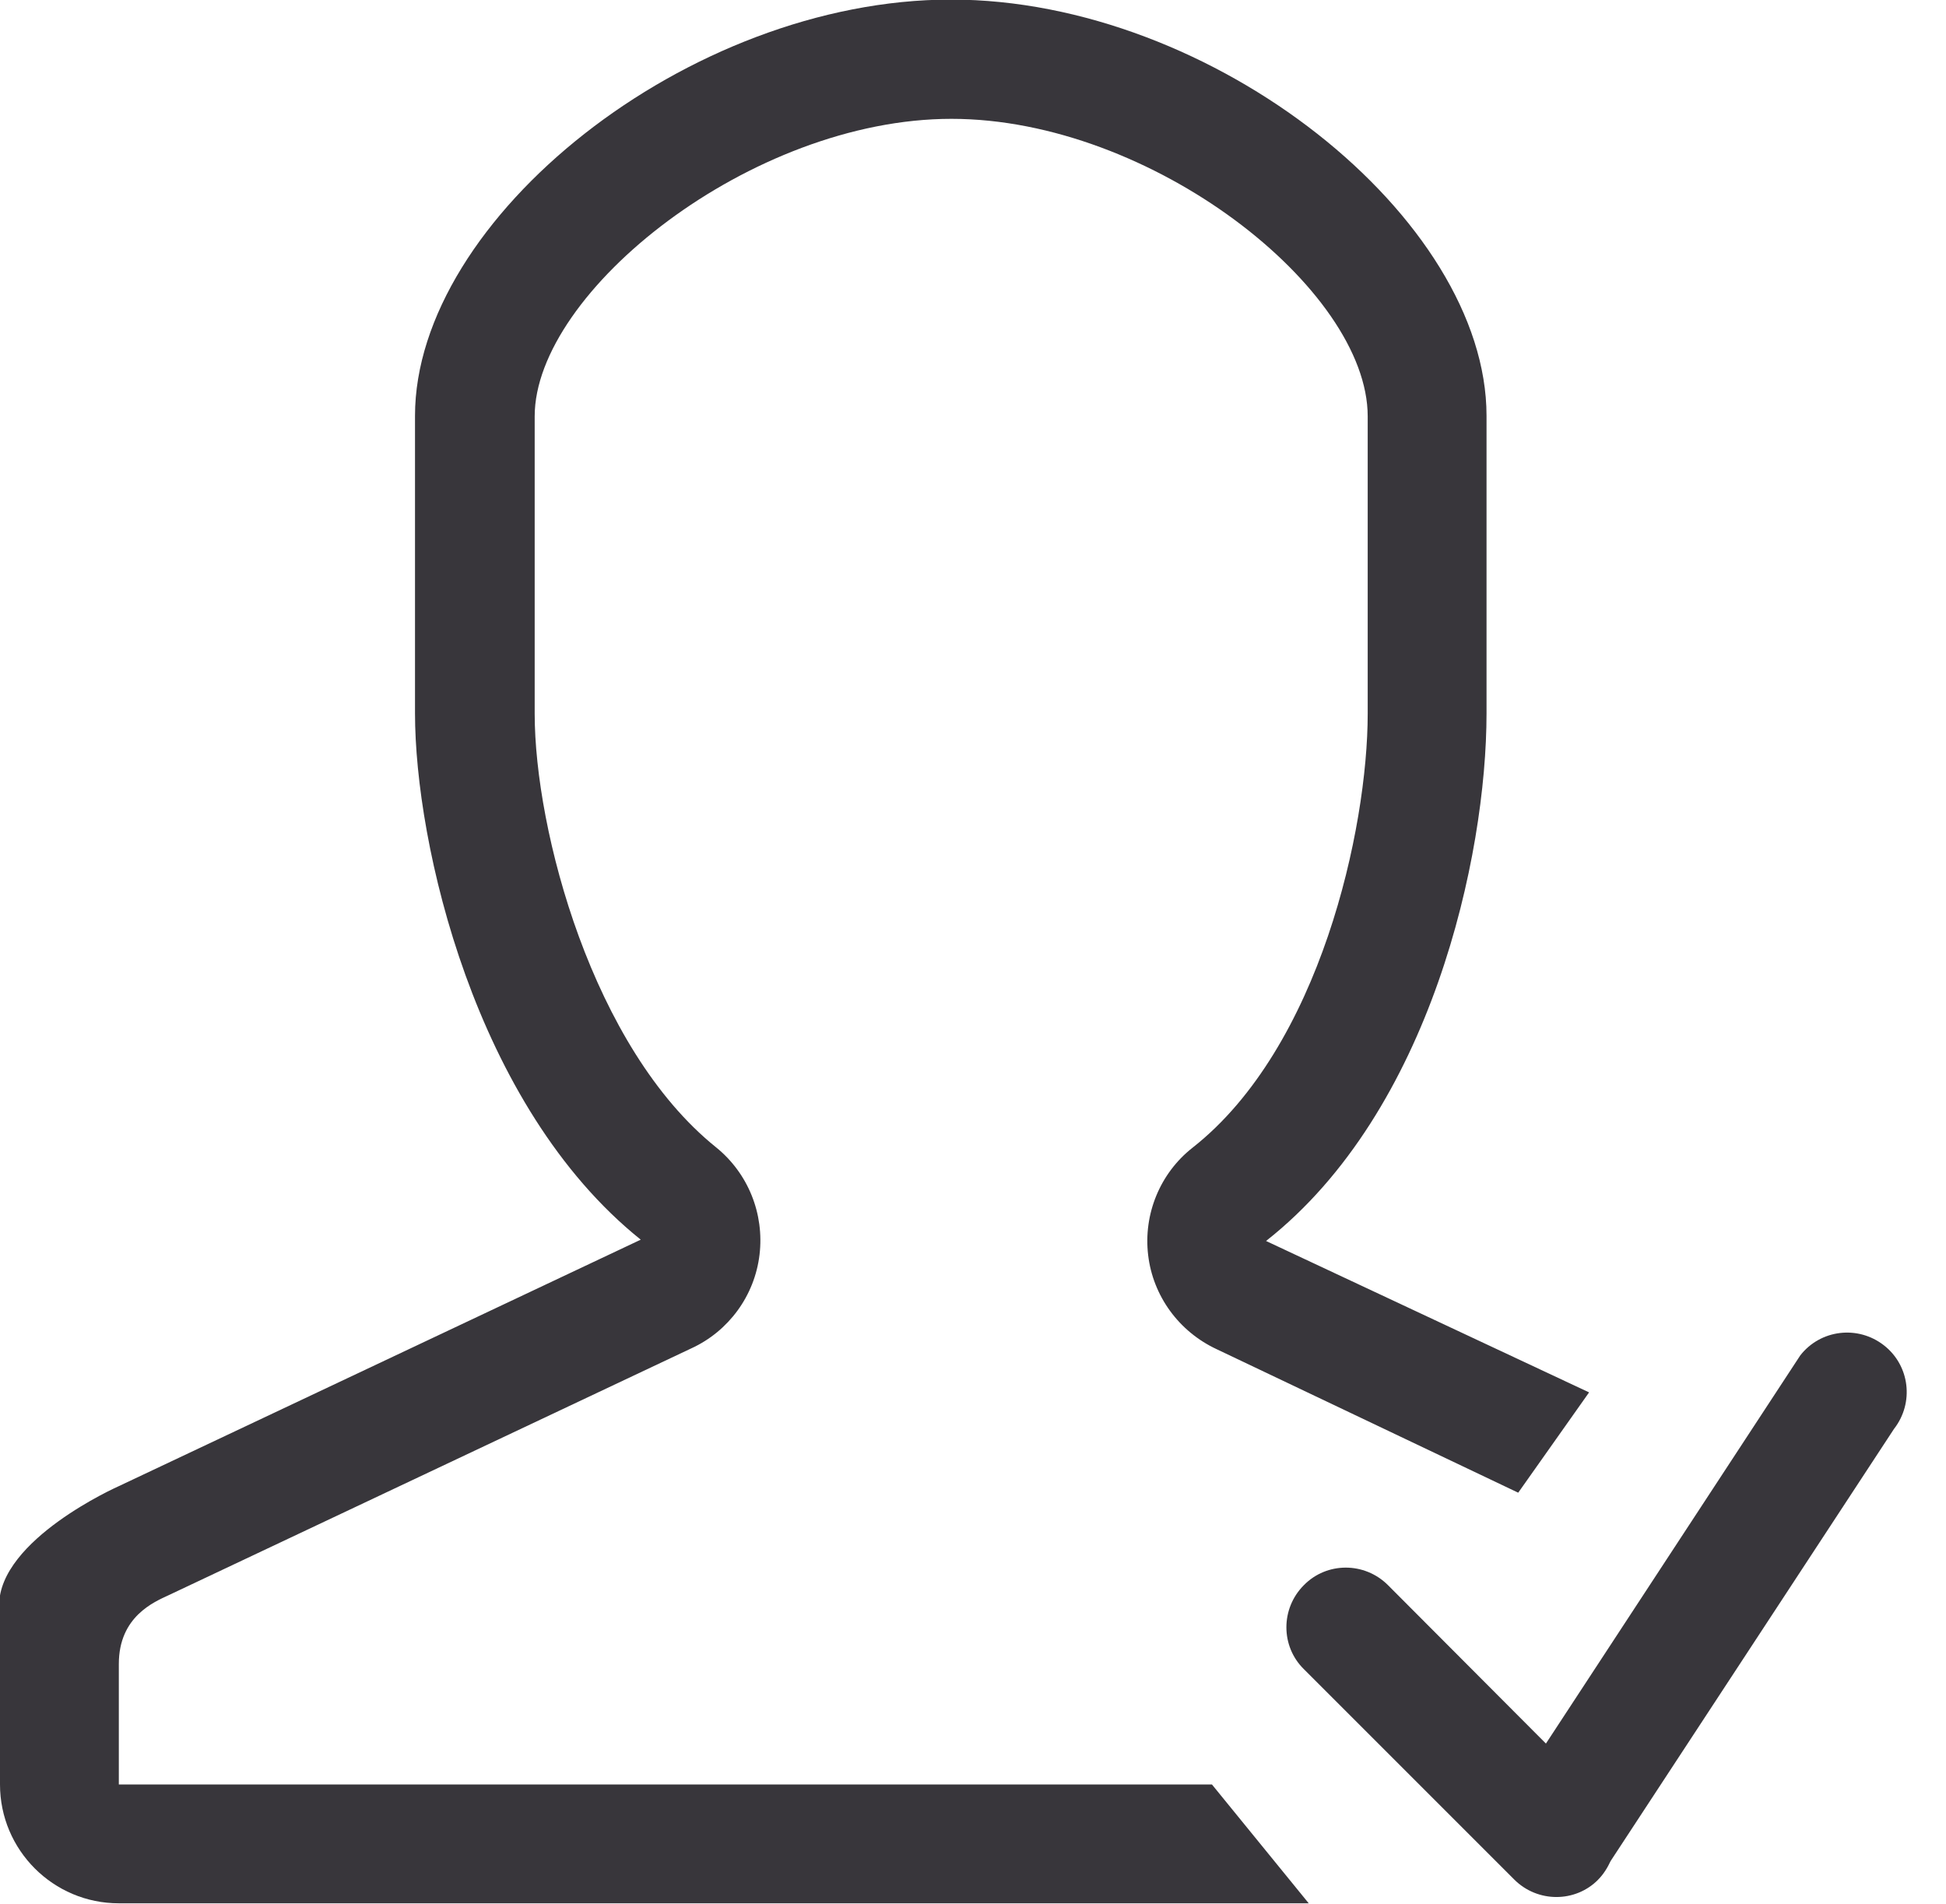
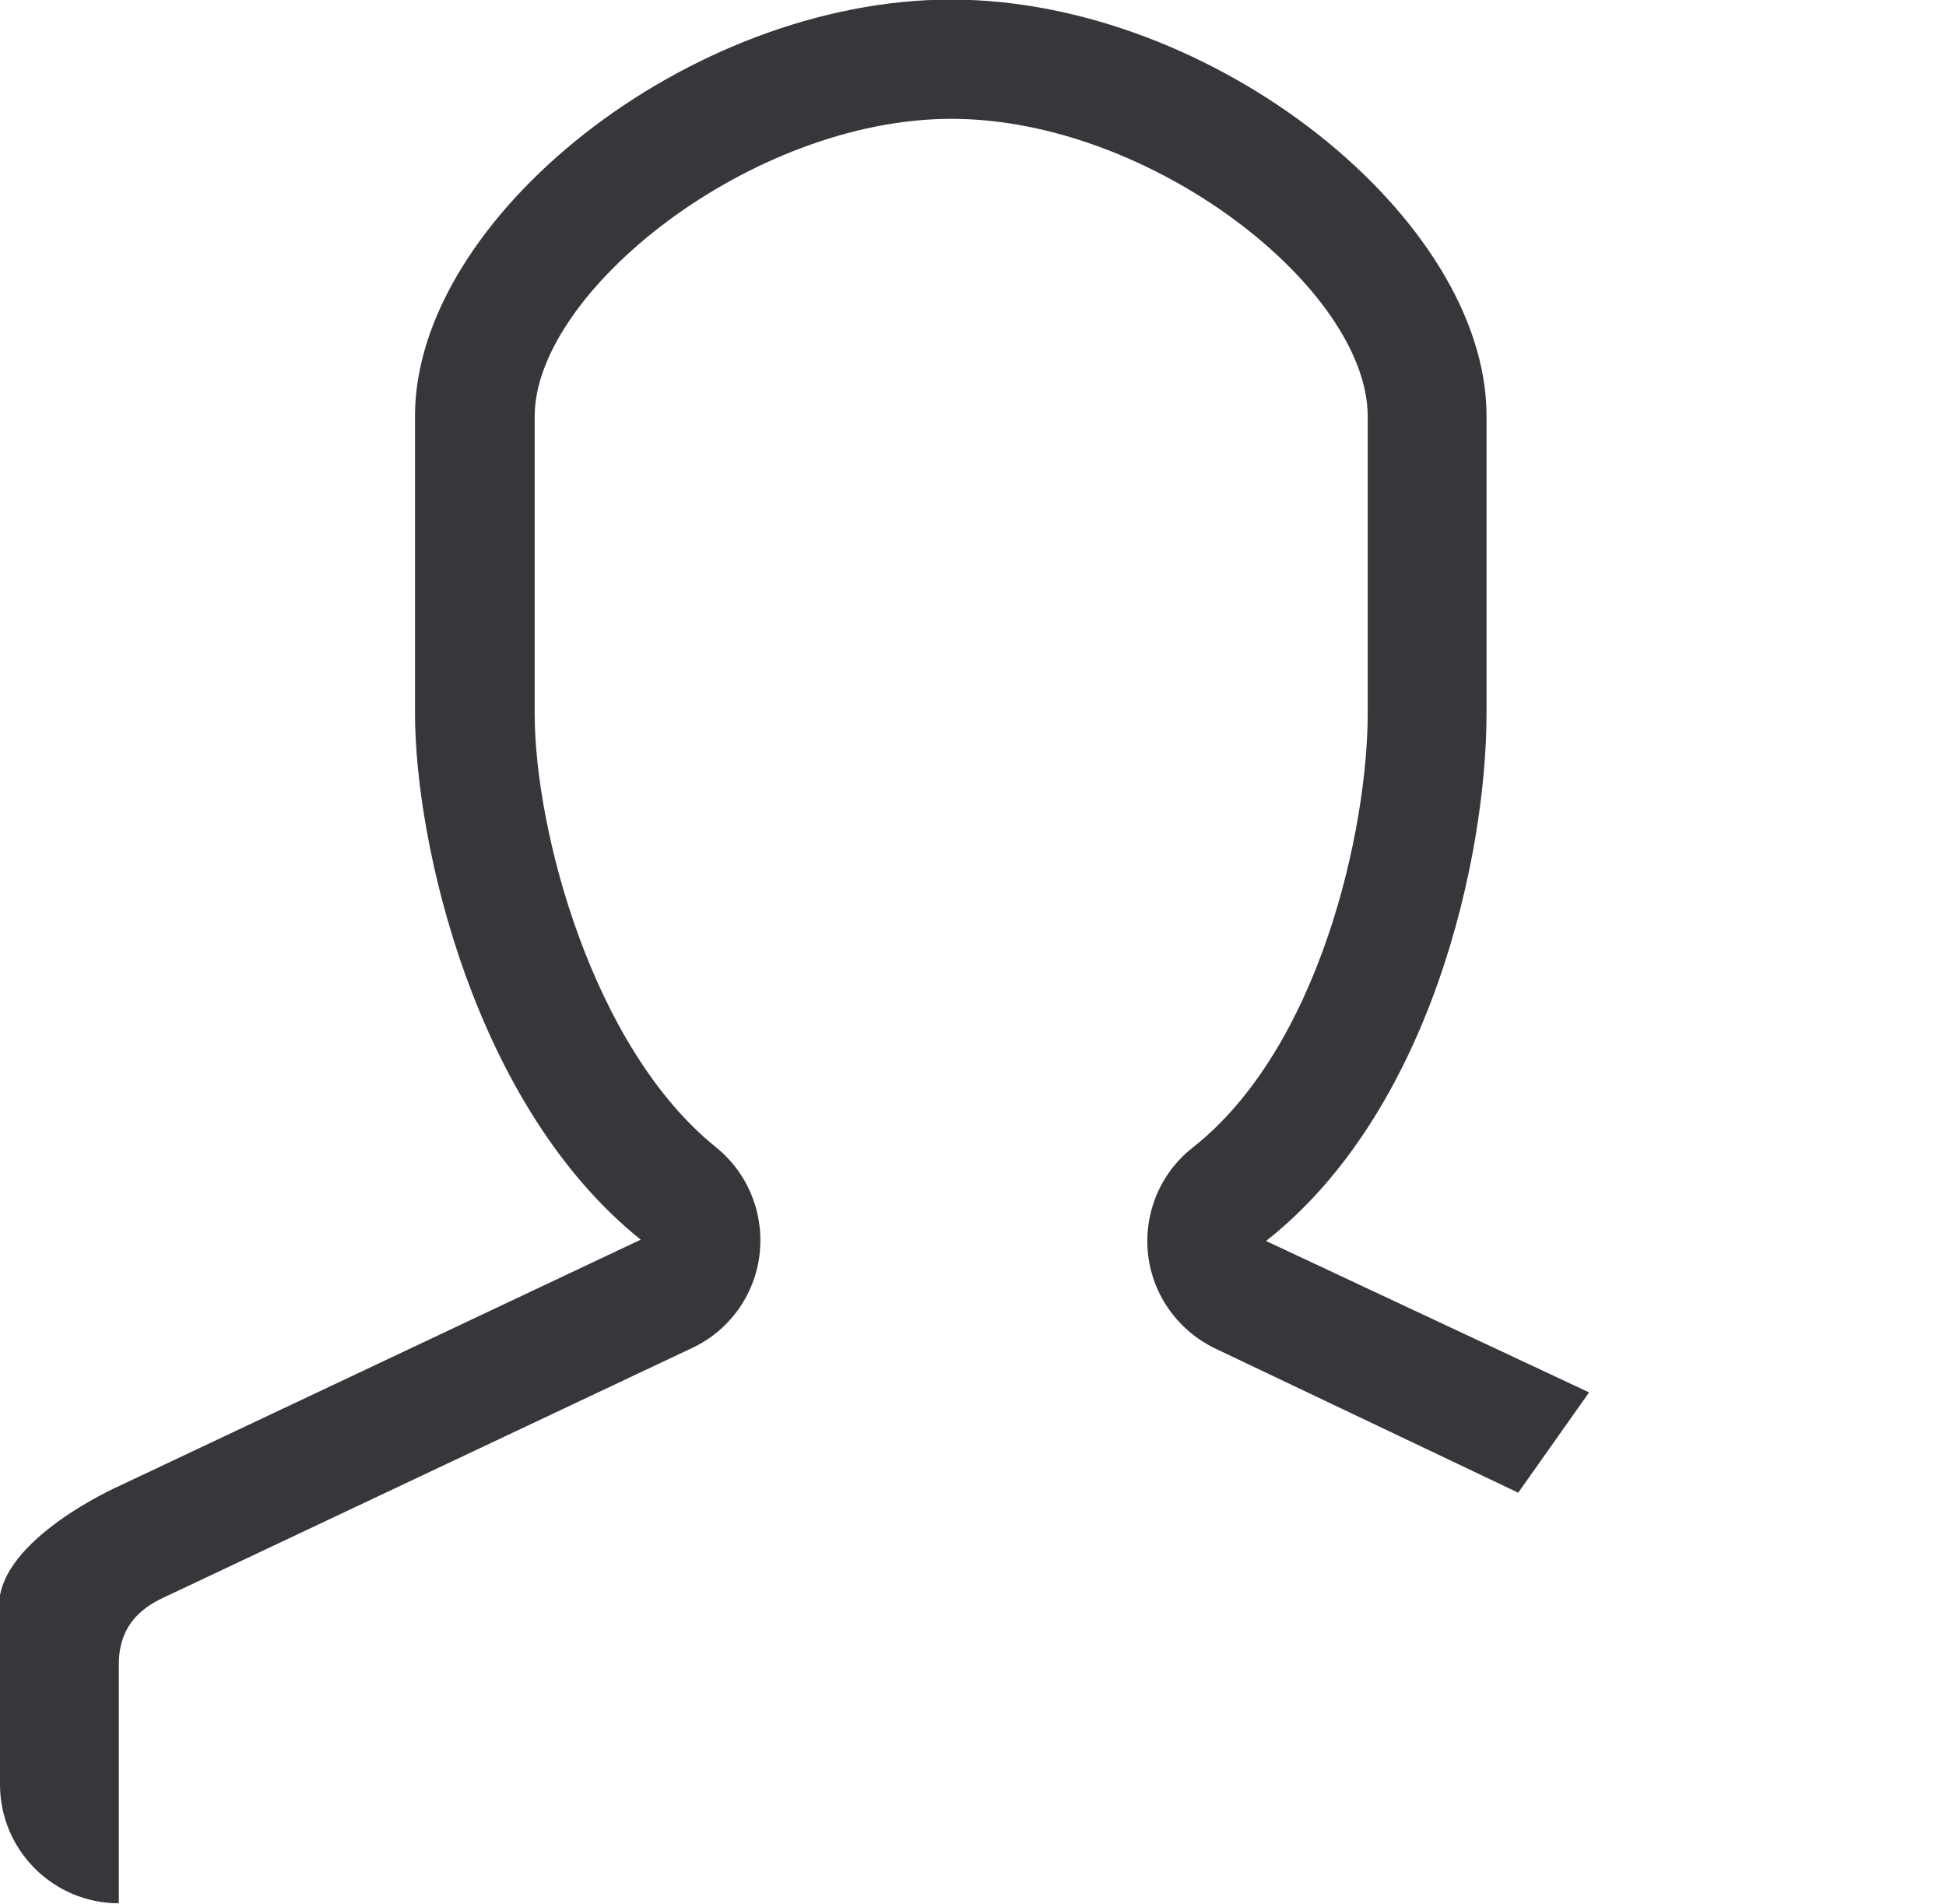
<svg xmlns="http://www.w3.org/2000/svg" width="46" height="45" viewBox="0 0 46 45" fill="none">
  <g clip-path="url(#clip0_97_131)">
-     <path d="M0 37.958V42.181C0 43.731 1.259 44.99 2.809 44.99H30.936L28.648 42.181H2.809V39.331C2.809 38.207 3.651 37.864 3.984 37.708L16.342 31.872C17.226 31.467 17.84 30.624 17.954 29.657C18.069 28.689 17.684 27.732 16.925 27.119C14.002 24.768 12.639 19.619 12.639 16.872V9.841C12.639 6.897 17.757 2.809 22.49 2.809C27.223 2.809 32.33 6.834 32.33 9.841V16.872C32.33 19.577 31.207 24.757 28.19 27.129C27.421 27.732 27.025 28.7 27.14 29.667C27.254 30.635 27.868 31.477 28.762 31.893L35.888 35.284L37.563 32.913L29.927 29.334C33.828 26.266 35.139 20.243 35.139 16.862V9.83C35.139 5.17 28.69 -0.01 22.48 -0.01C16.269 -0.01 9.81 5.17 9.81 9.83V16.862C9.81 19.931 11.214 26.151 15.146 29.303L2.788 35.139C2.788 35.139 -0.021 36.387 -0.021 37.947" fill="#38363B" />
-     <path d="M37.77 44.438C37.906 44.303 37.999 44.147 38.072 43.991L44.771 33.776C45.25 33.162 45.146 32.278 44.532 31.8C43.918 31.321 43.034 31.425 42.555 32.039L36.543 41.214L32.809 37.469C32.257 36.917 31.363 36.917 30.822 37.469C30.27 38.02 30.27 38.915 30.822 39.456L35.794 44.428C36.345 44.979 37.24 44.979 37.781 44.428" fill="#38363B" />
+     <path d="M0 37.958V42.181C0 43.731 1.259 44.99 2.809 44.99H30.936H2.809V39.331C2.809 38.207 3.651 37.864 3.984 37.708L16.342 31.872C17.226 31.467 17.84 30.624 17.954 29.657C18.069 28.689 17.684 27.732 16.925 27.119C14.002 24.768 12.639 19.619 12.639 16.872V9.841C12.639 6.897 17.757 2.809 22.49 2.809C27.223 2.809 32.33 6.834 32.33 9.841V16.872C32.33 19.577 31.207 24.757 28.19 27.129C27.421 27.732 27.025 28.7 27.14 29.667C27.254 30.635 27.868 31.477 28.762 31.893L35.888 35.284L37.563 32.913L29.927 29.334C33.828 26.266 35.139 20.243 35.139 16.862V9.83C35.139 5.17 28.69 -0.01 22.48 -0.01C16.269 -0.01 9.81 5.17 9.81 9.83V16.862C9.81 19.931 11.214 26.151 15.146 29.303L2.788 35.139C2.788 35.139 -0.021 36.387 -0.021 37.947" fill="#38363B" />
  </g>
  <defs>
    <clipPath id="clip0_97_131">
      <rect width="45.062" height="45" fill="white" />
    </clipPath>
  </defs>
</svg>